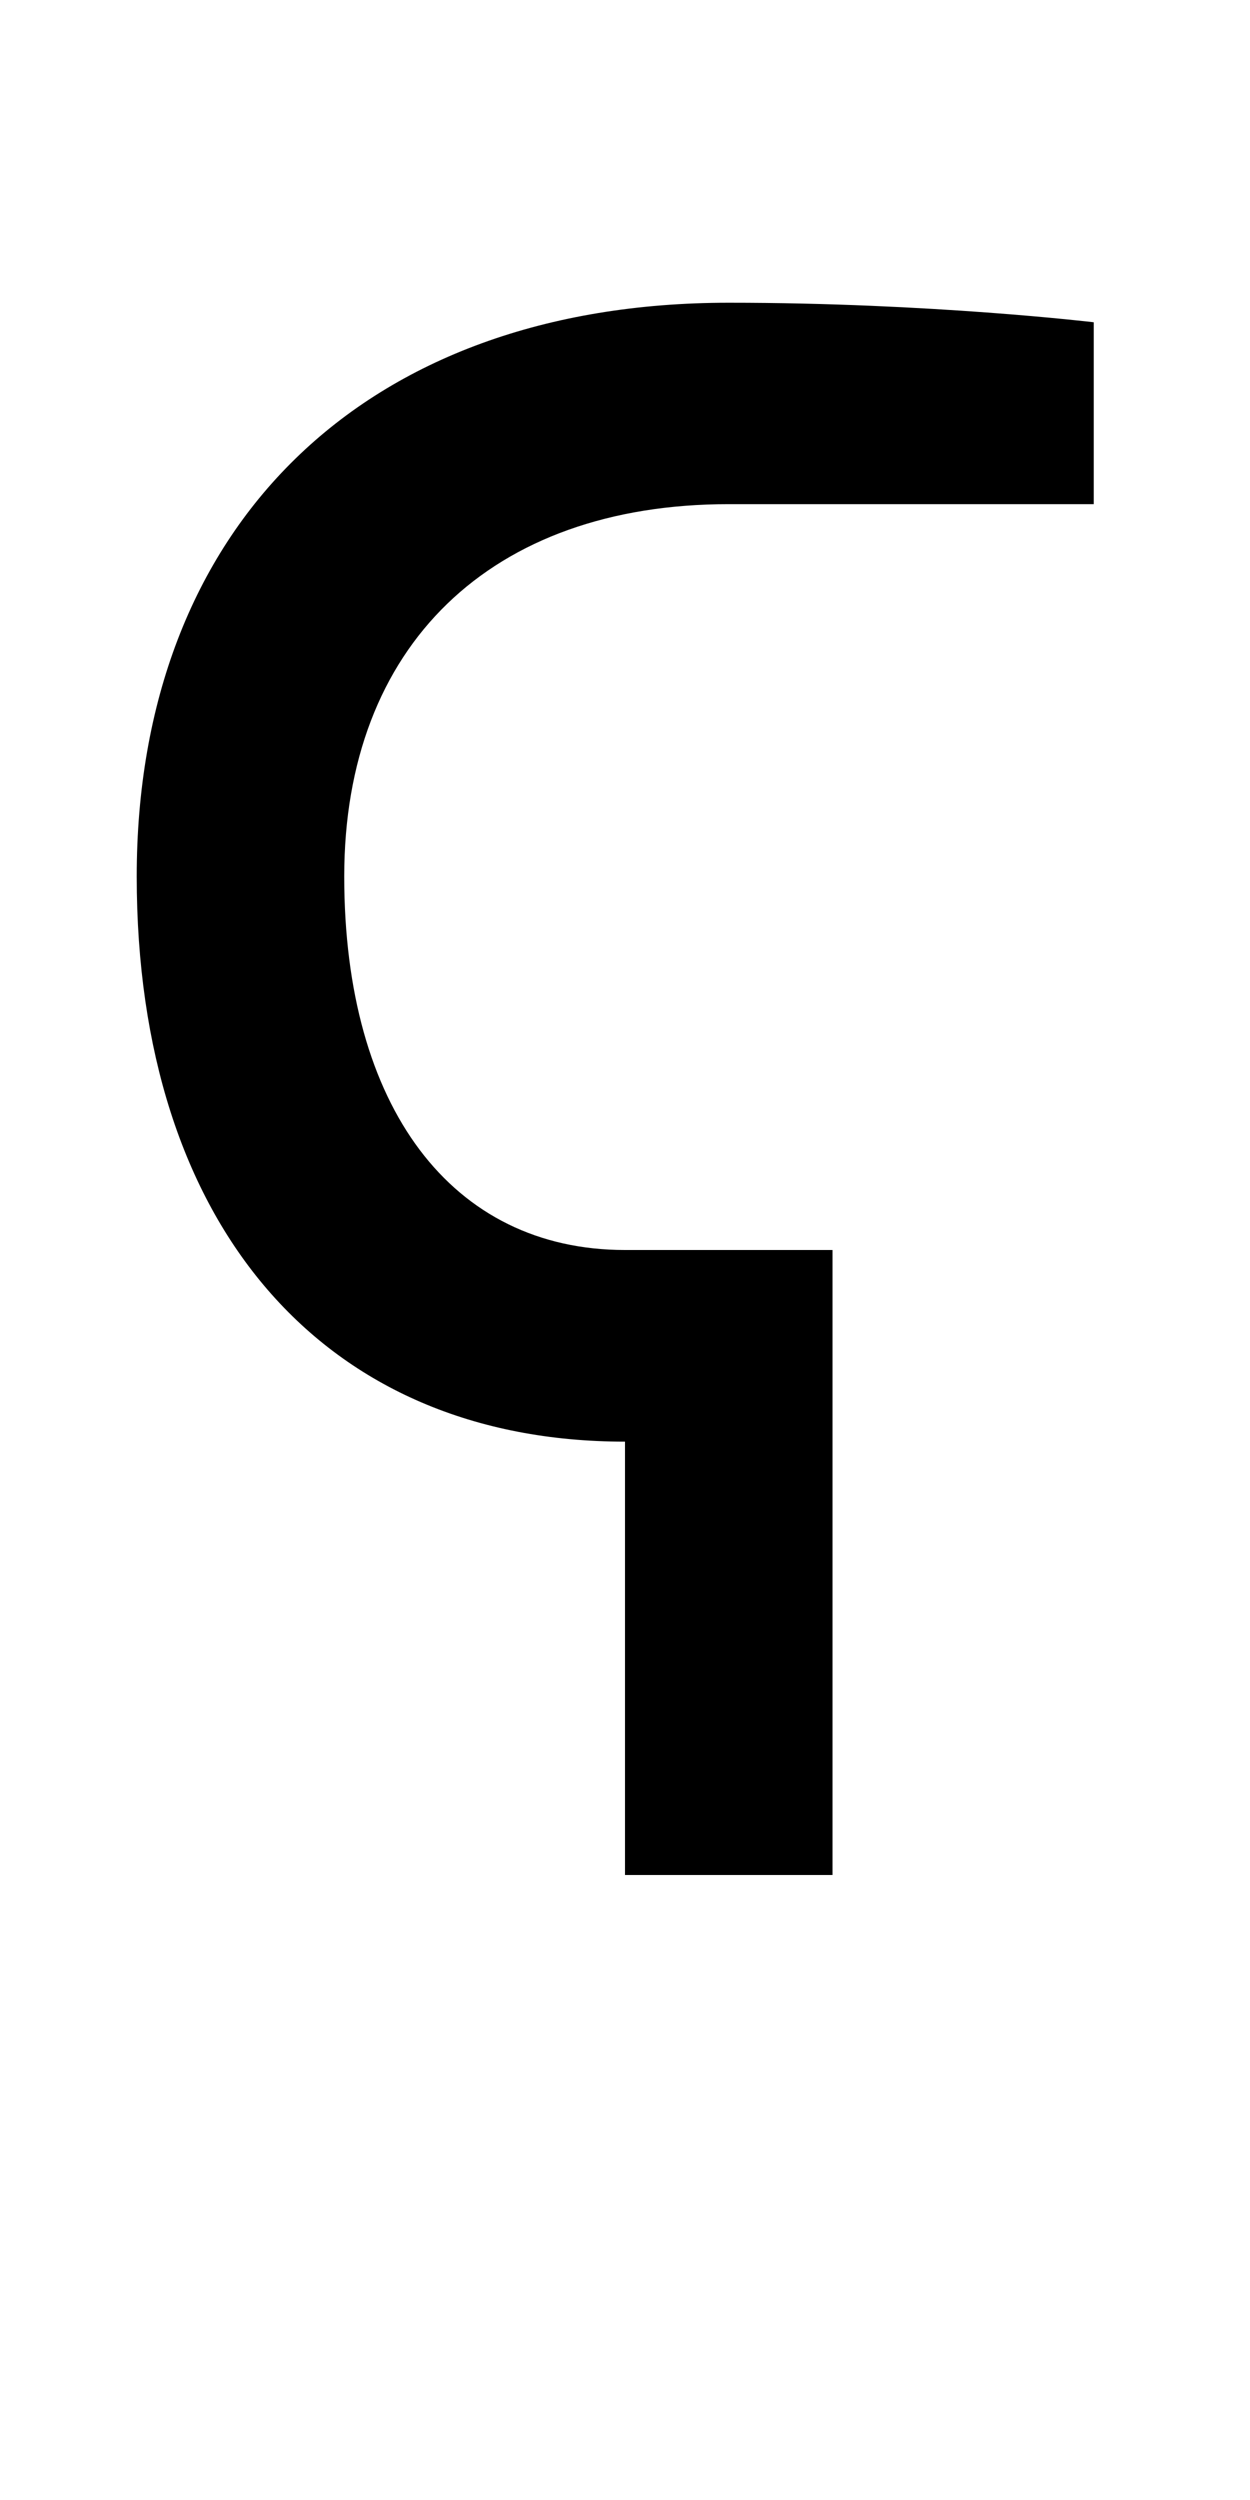
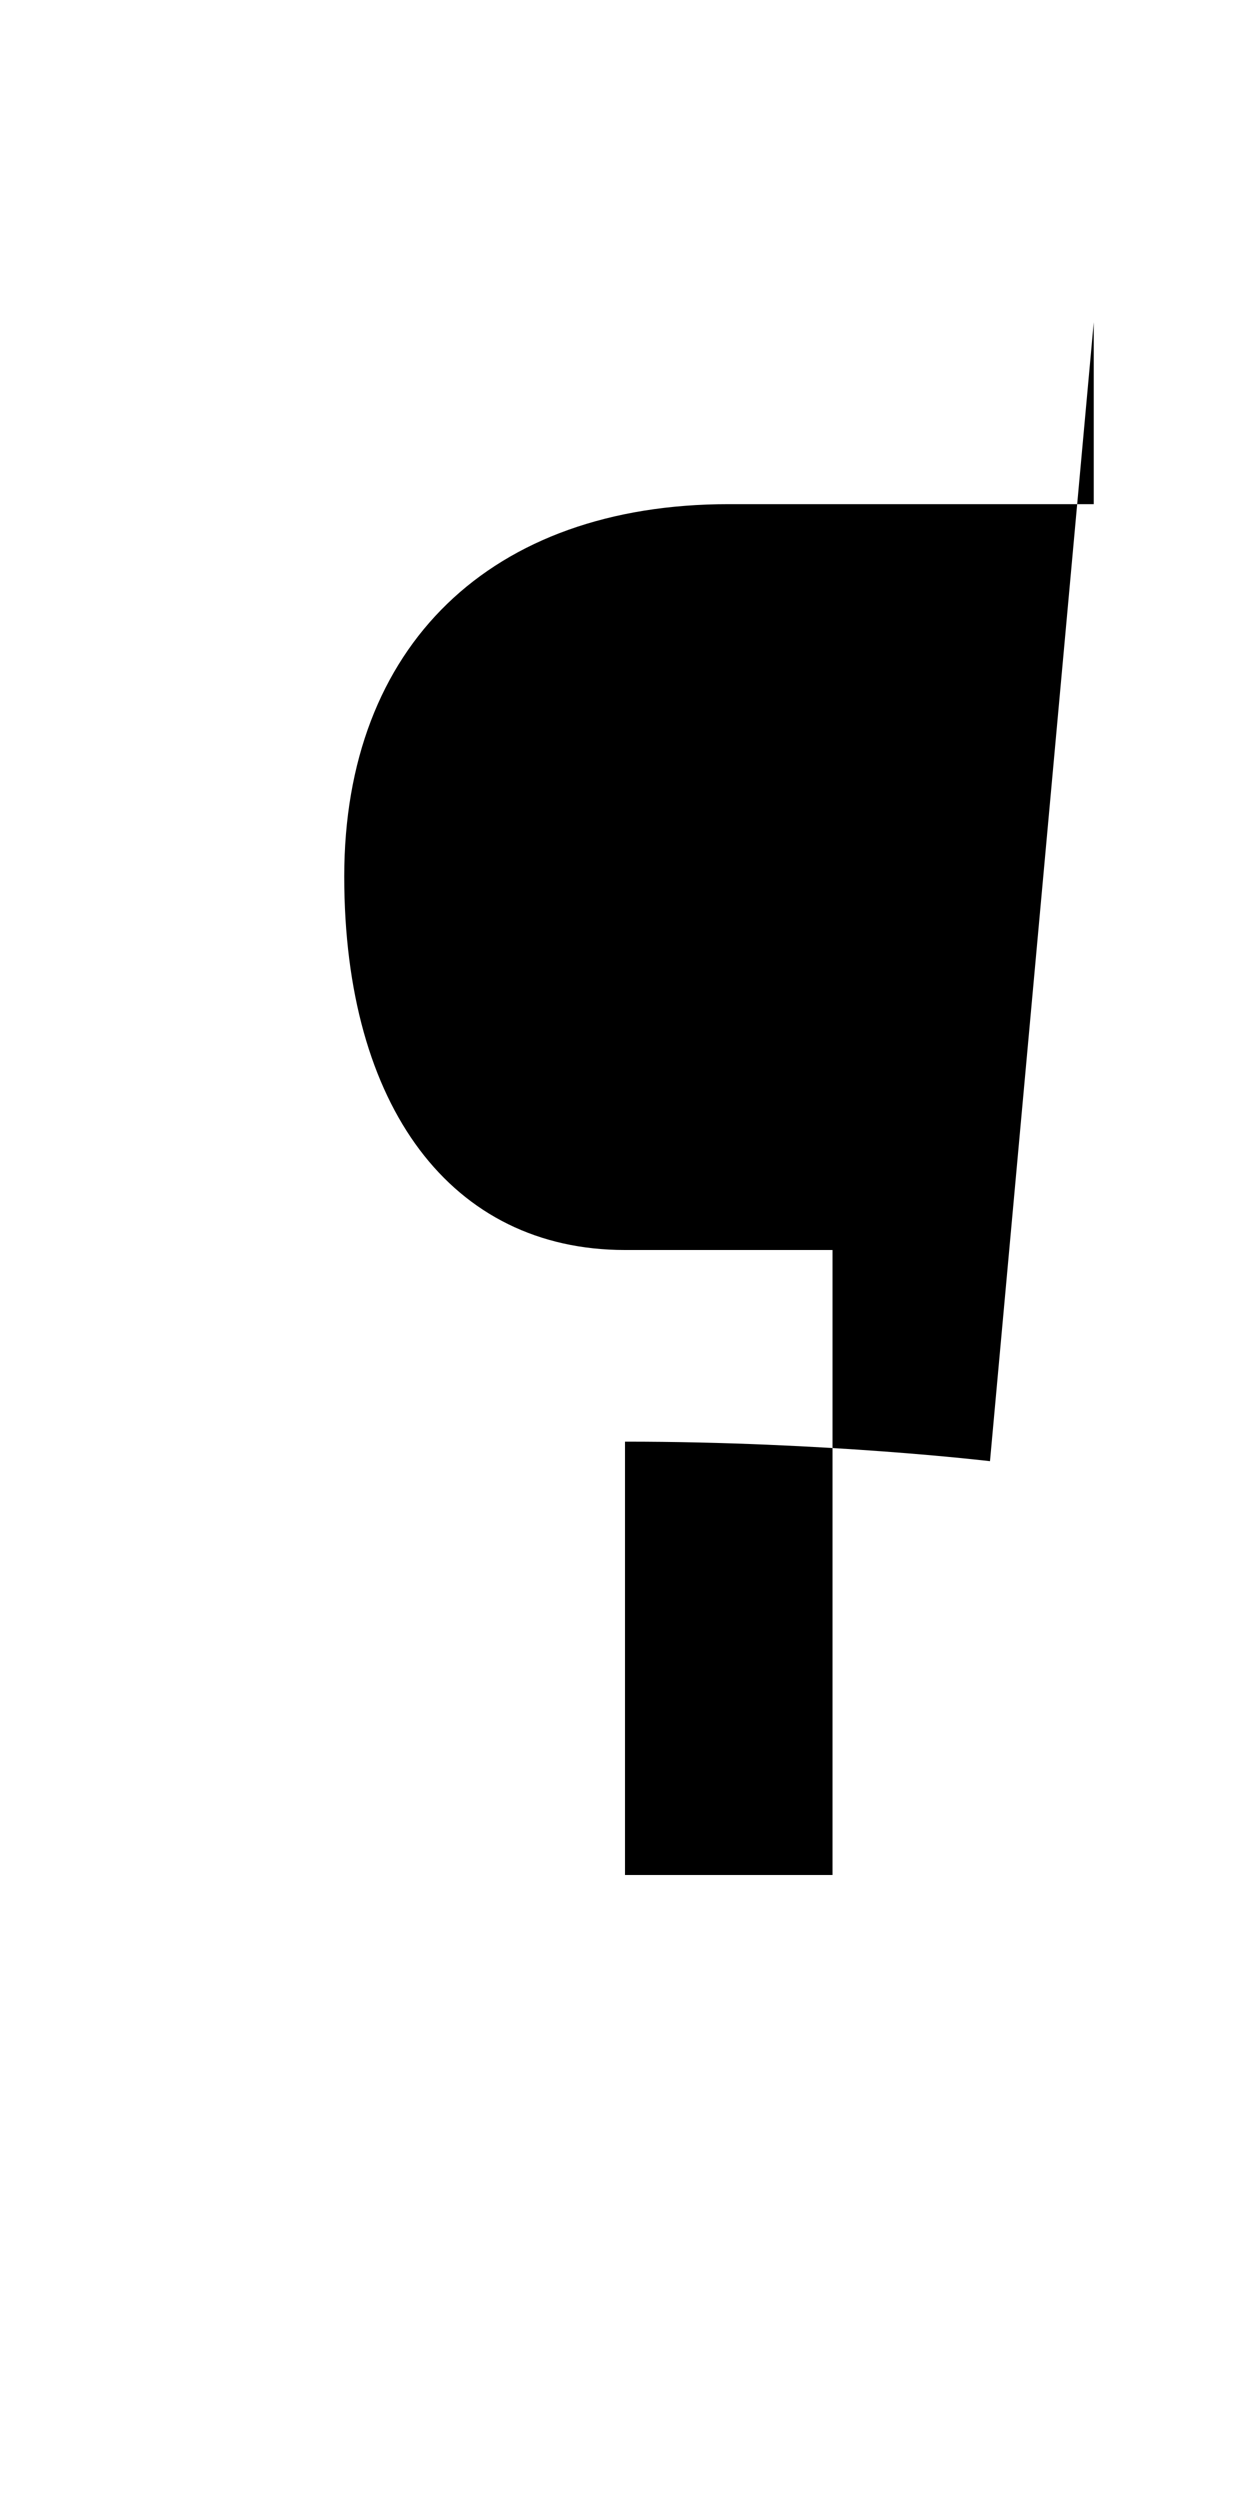
<svg xmlns="http://www.w3.org/2000/svg" version="1.1" width="1024" height="2048" id="svg3355">
  <defs id="defs3357" />
-   <path d="m 896,264 0,149 -299,0 c -194.996,0 -315,115.995 -315,305 0,189.005 88,306 230,306 l 170,0 0,512 -170,0 0,-355 C 264.998,1181 112,1004.004 112,718 112,431.996 297.005,248 597,248 c 165.004,0 299,16 299,16 z" id="path8609-4" style="fill:#000000;fill-opacity:1;stroke:none;display:inline" />
+   <path d="m 896,264 0,149 -299,0 c -194.996,0 -315,115.995 -315,305 0,189.005 88,306 230,306 l 170,0 0,512 -170,0 0,-355 c 165.004,0 299,16 299,16 z" id="path8609-4" style="fill:#000000;fill-opacity:1;stroke:none;display:inline" />
</svg>